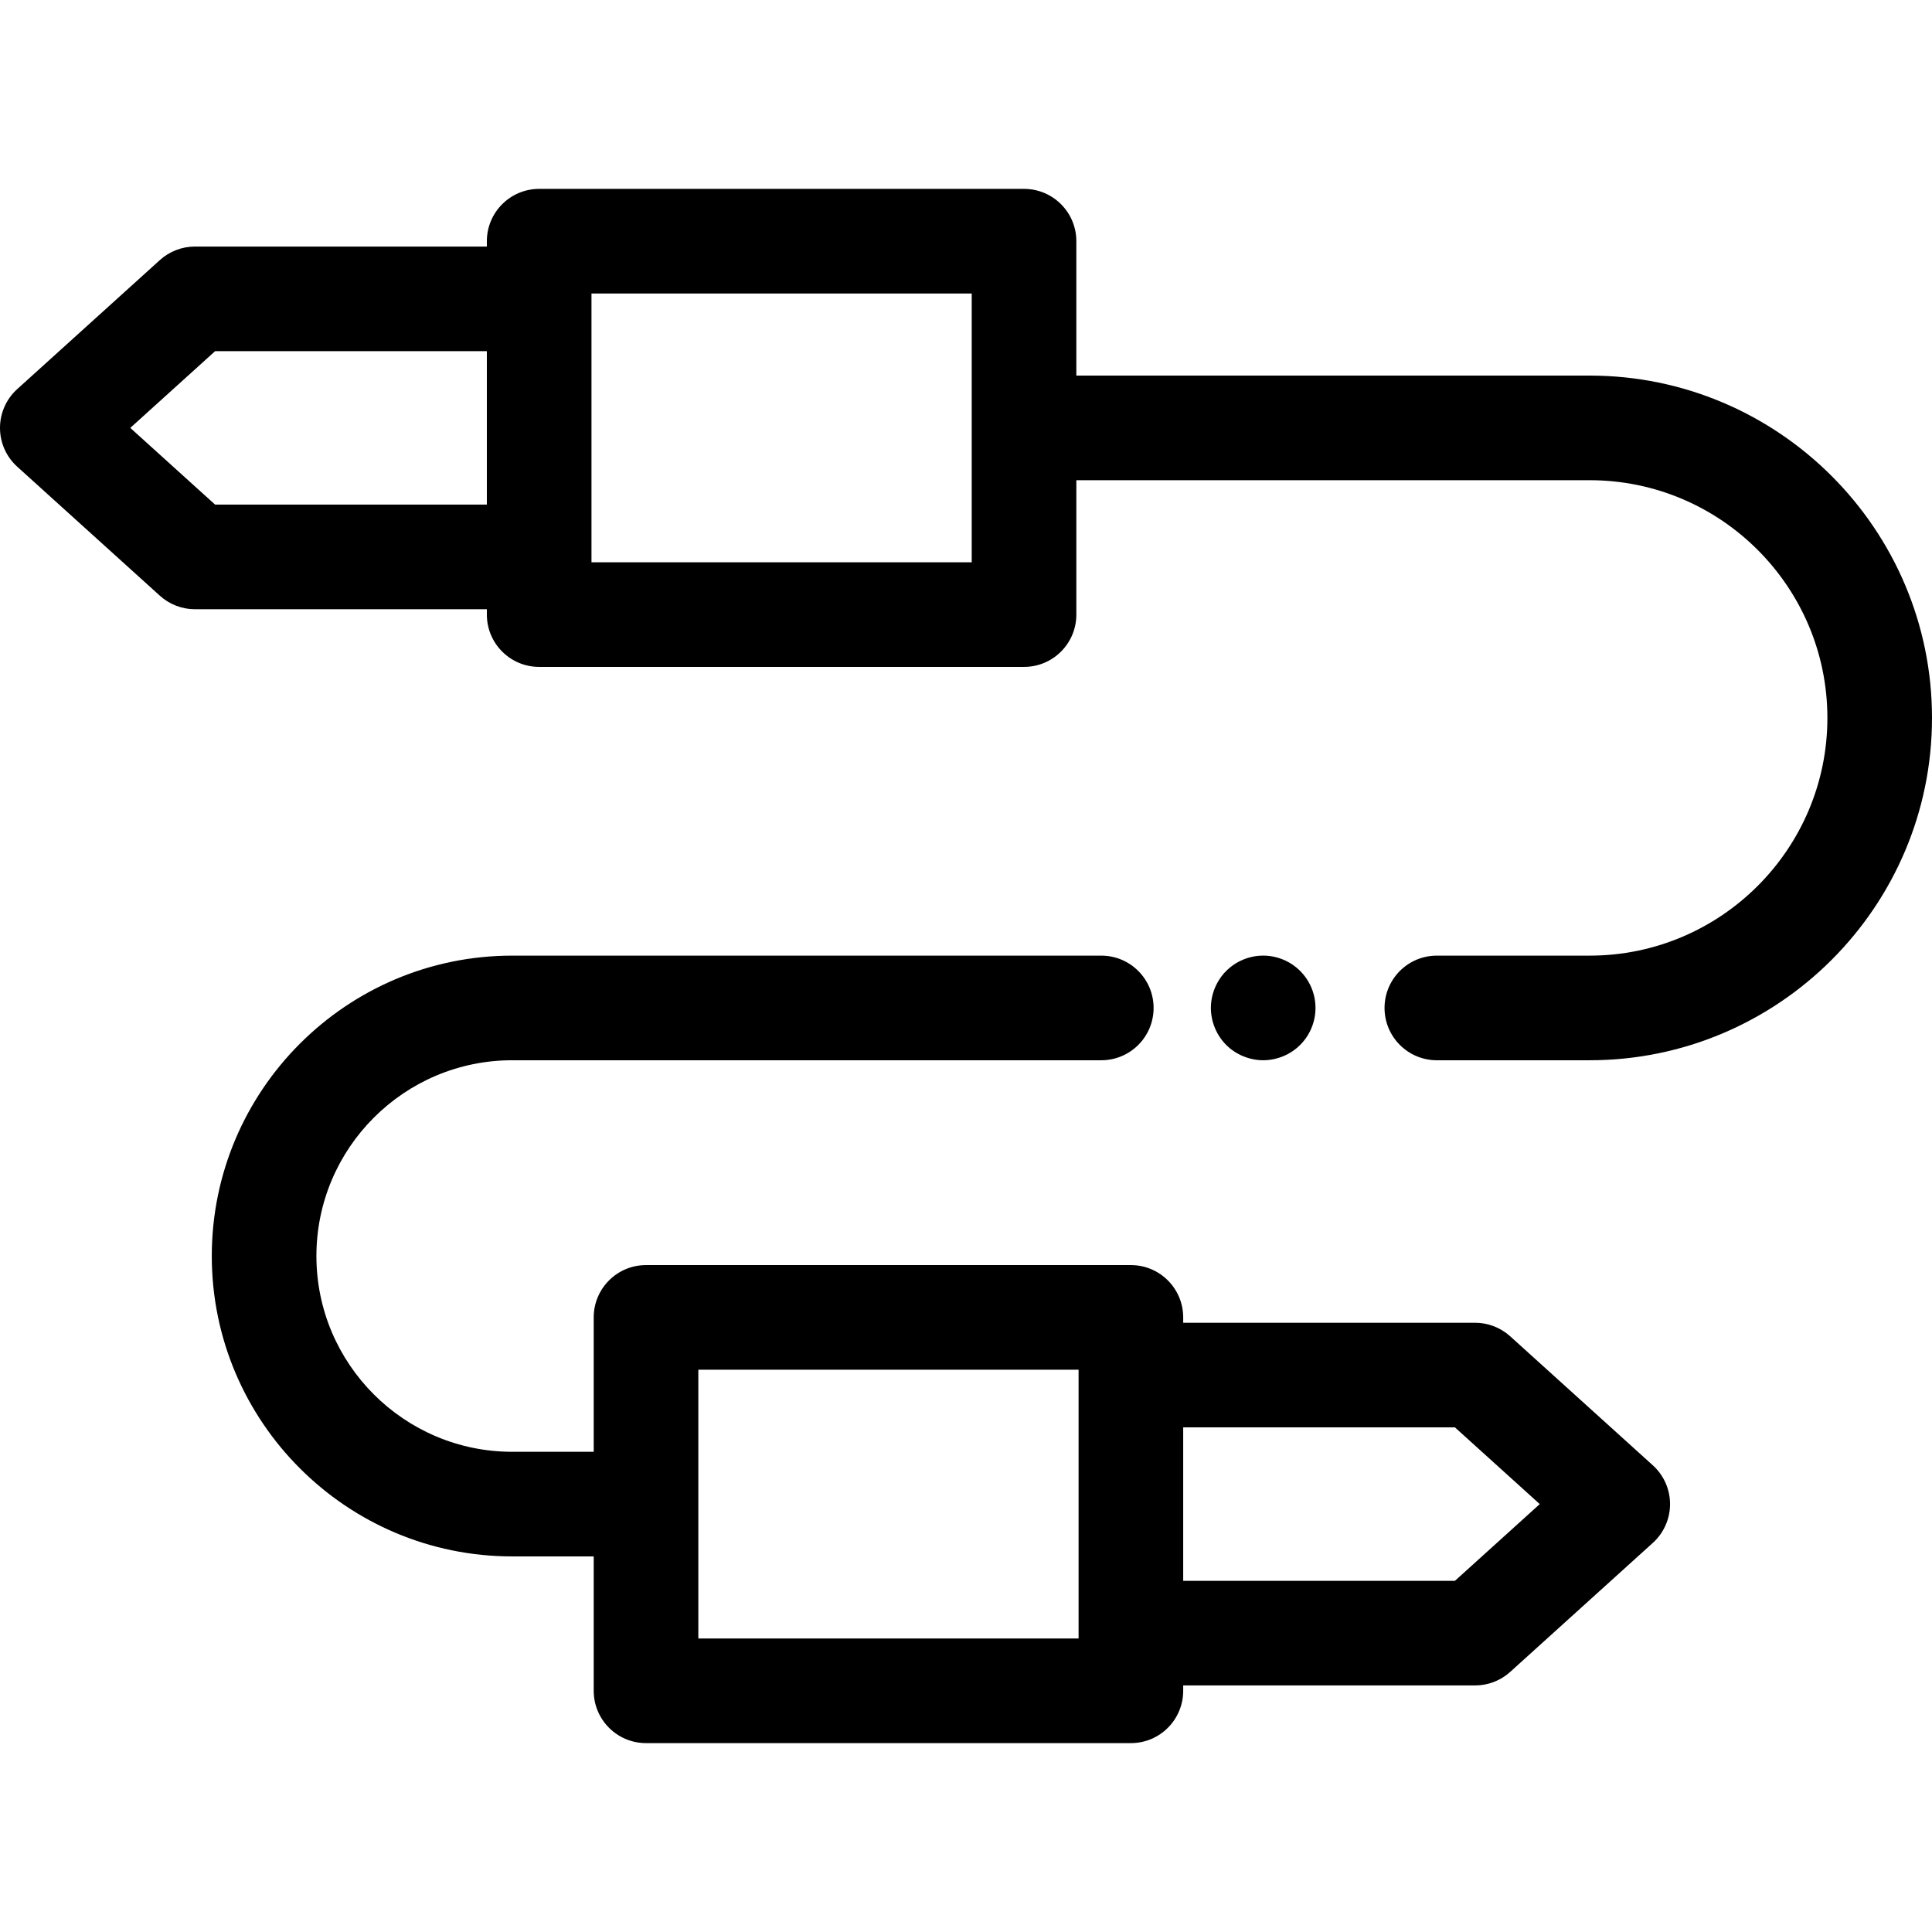
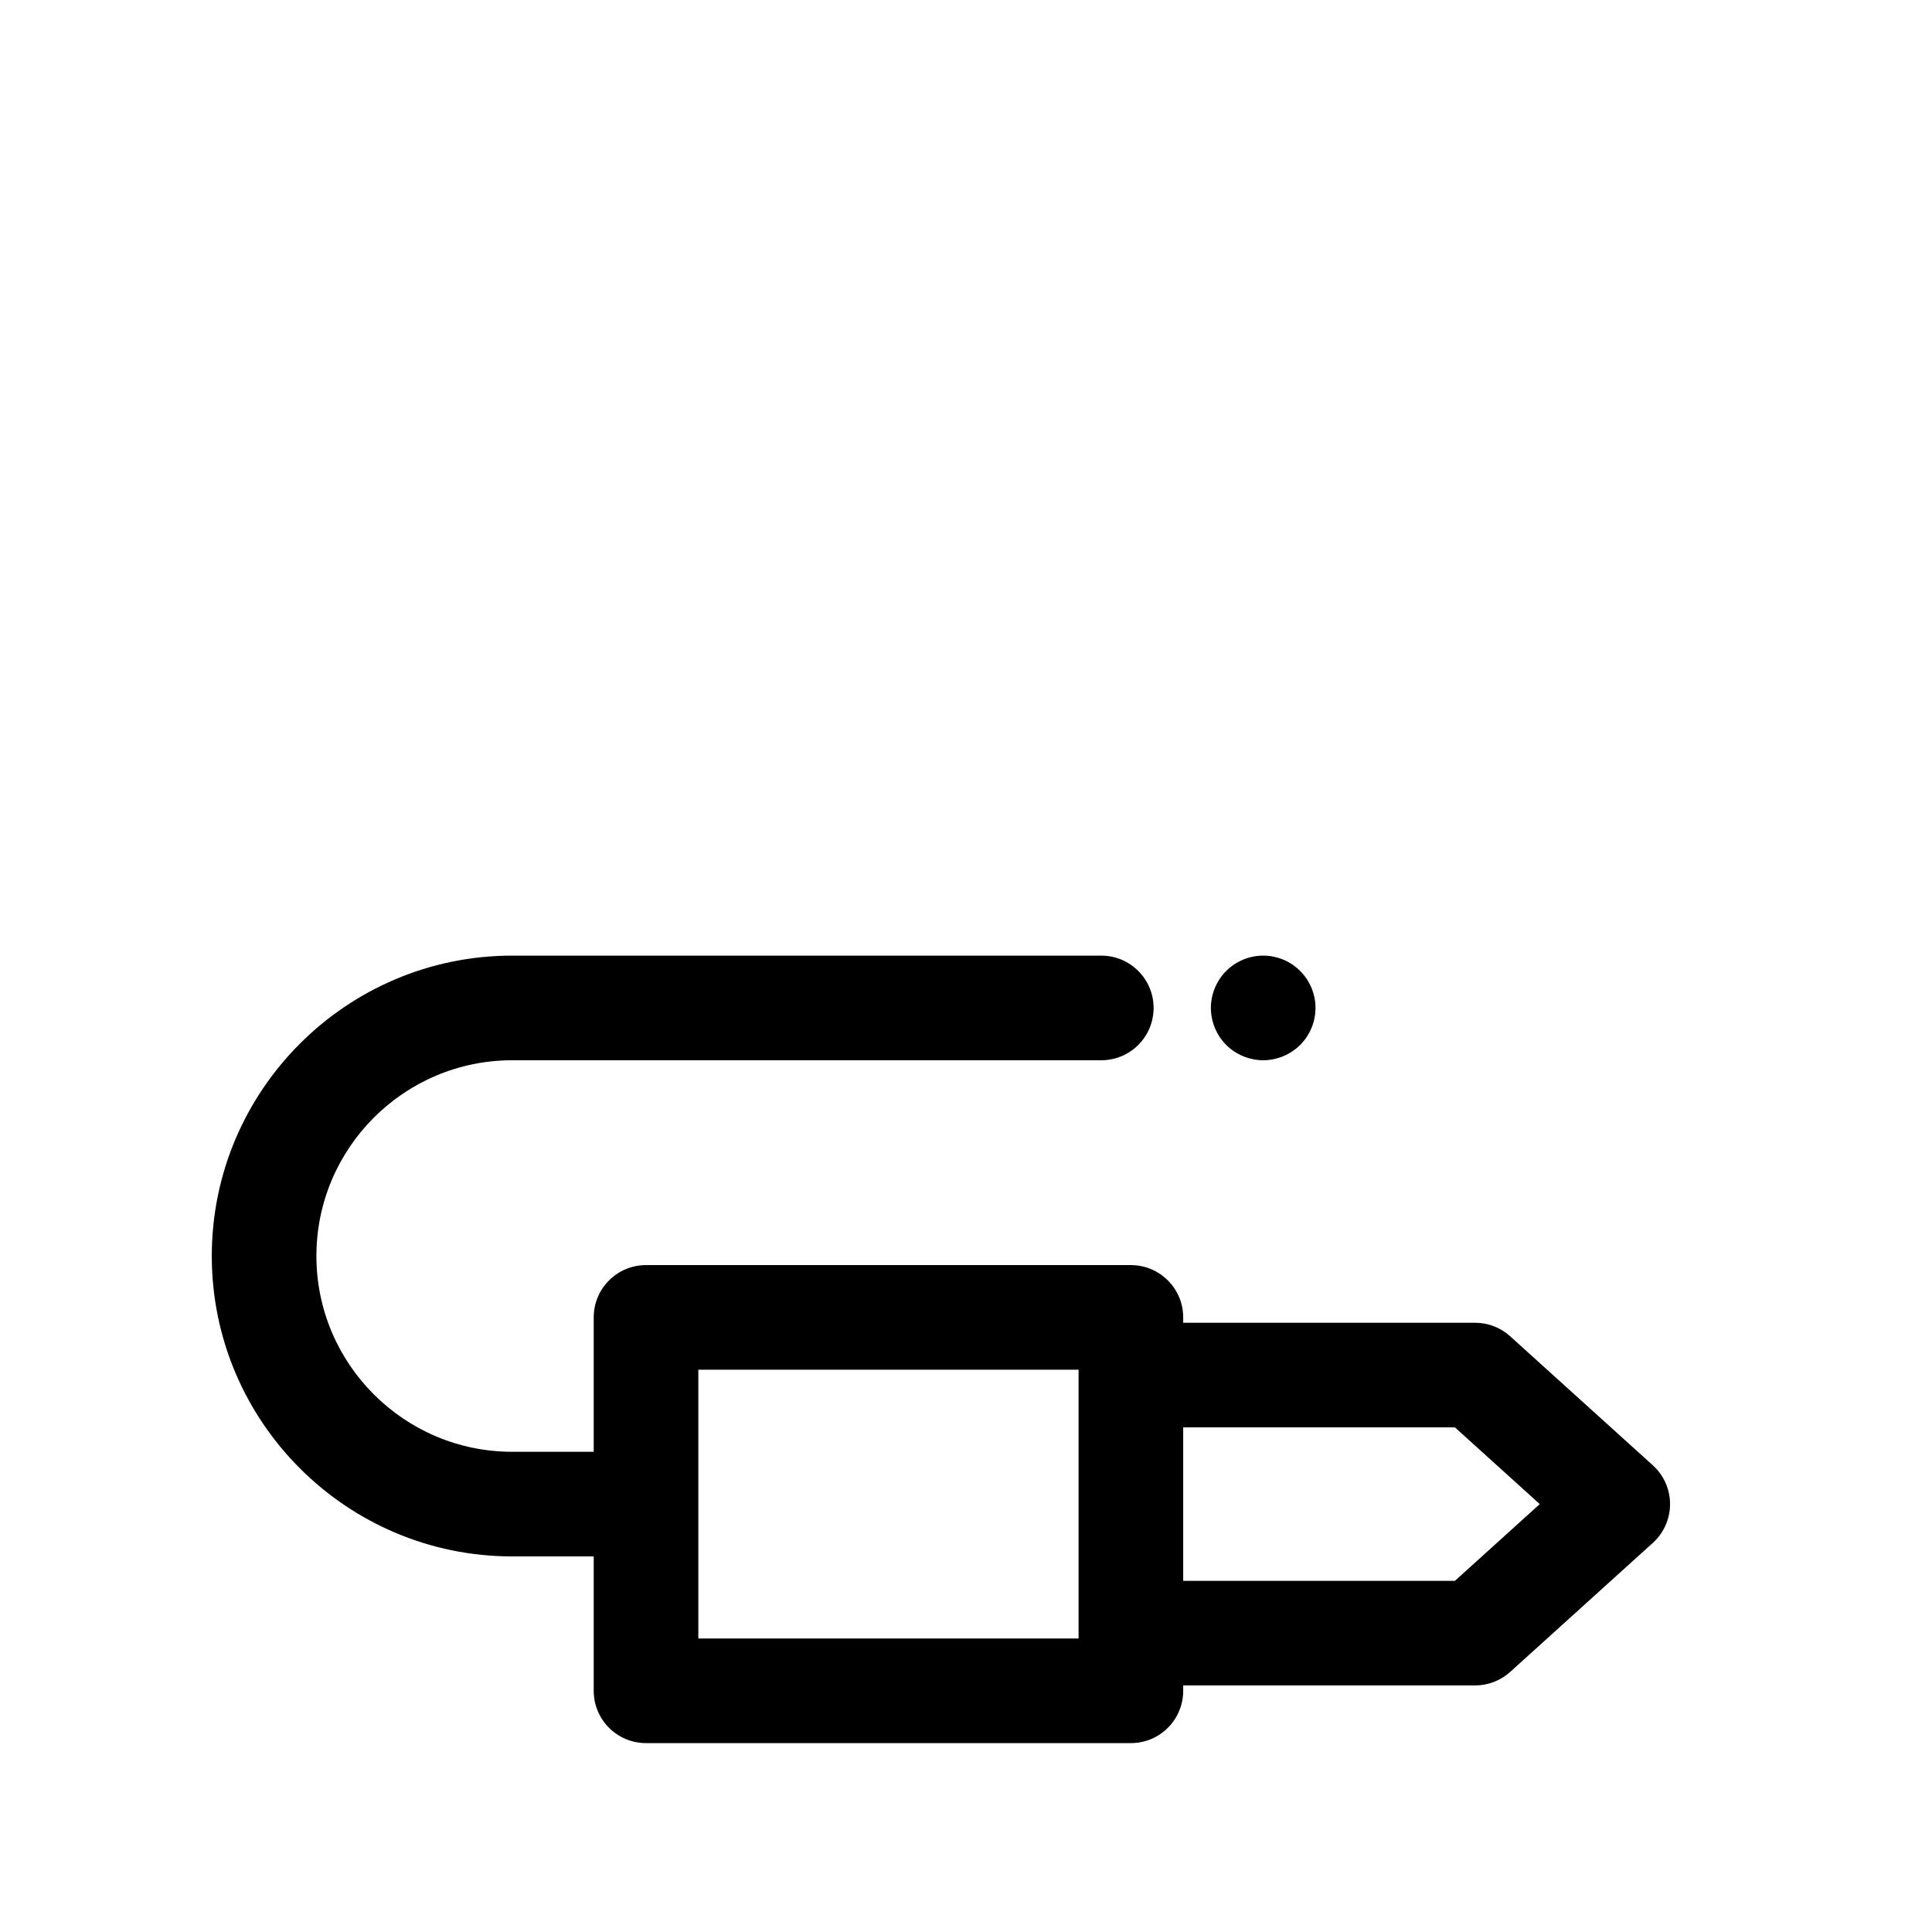
<svg xmlns="http://www.w3.org/2000/svg" fill="#000000" height="800px" width="800px" version="1.1" id="Layer_1" viewBox="0 0 511.999 511.999" xml:space="preserve">
  <g>
    <g>
-       <path d="M421.277,99.534H285.24V63.918c0-7.656-6.208-13.863-13.863-13.863H142.885c-7.655,0-13.863,6.206-13.863,13.863v1.421    H51.669c-3.437,0-6.75,1.277-9.299,3.581L4.564,103.115C1.658,105.743,0,109.479,0,113.396c0,3.918,1.658,7.654,4.564,10.282    l37.805,34.194c2.549,2.305,5.862,3.581,9.299,3.581h77.354v1.421c0,7.656,6.208,13.863,13.863,13.863h128.493    c7.655,0,13.863-6.206,13.863-13.863v-35.615h136.037c34.738,0,62.997,28.26,62.997,62.997s-28.26,62.996-62.997,62.996H380.78    c-7.655,0-13.863,6.206-13.863,13.863c0,7.656,6.208,13.863,13.863,13.863h40.496c50.025,0,90.723-40.698,90.723-90.723    C512,140.232,471.301,99.534,421.277,99.534z M129.021,133.727H57.007l-22.48-20.331l22.48-20.332h72.014V133.727z     M257.515,149.011H156.748v-1.421V79.201v-1.421h100.768V149.011z" />
-     </g>
+       </g>
  </g>
  <g>
    <g>
      <path d="M348.353,264.399c-0.18-0.873-0.444-1.747-0.79-2.592c-0.347-0.832-0.776-1.636-1.275-2.384    c-0.513-0.762-1.095-1.469-1.733-2.107s-1.345-1.22-2.109-1.733c-0.749-0.499-1.551-0.929-2.384-1.275    c-0.844-0.347-1.719-0.61-2.592-0.79c-1.788-0.36-3.632-0.36-5.42,0c-0.887,0.18-1.761,0.444-2.591,0.79    c-0.846,0.347-1.65,0.776-2.398,1.275c-0.762,0.513-1.469,1.095-2.107,1.733s-1.221,1.345-1.719,2.107    c-0.499,0.749-0.929,1.553-1.275,2.384c-0.347,0.846-0.61,1.719-0.79,2.592c-0.18,0.901-0.277,1.816-0.277,2.717    c0,0.901,0.097,1.816,0.277,2.703s0.444,1.761,0.79,2.592c0.347,0.846,0.776,1.65,1.275,2.398    c0.498,0.762,1.081,1.469,1.719,2.107s1.345,1.22,2.107,1.719c0.749,0.499,1.553,0.929,2.398,1.275    c0.832,0.347,1.704,0.61,2.591,0.79c0.889,0.18,1.804,0.277,2.703,0.277c0.901,0,1.817-0.097,2.717-0.277    c0.873-0.18,1.748-0.444,2.592-0.79c0.833-0.347,1.636-0.776,2.384-1.275c0.764-0.499,1.471-1.081,2.109-1.719    c0.638-0.638,1.22-1.345,1.733-2.107c0.499-0.749,0.929-1.553,1.275-2.398c0.347-0.832,0.61-1.705,0.79-2.592    c0.18-0.887,0.262-1.802,0.262-2.703S348.532,265.3,348.353,264.399z" />
    </g>
  </g>
  <g>
    <g>
      <path d="M438.015,388.32l-37.805-34.194c-2.549-2.305-5.863-3.581-9.299-3.581h-77.352v-1.421c0-7.656-6.208-13.863-13.863-13.863    H171.202c-7.655,0-13.863,6.206-13.863,13.863v35.615h-21.606c-28.607,0-51.881-23.274-51.881-51.88    c0-28.607,23.274-51.881,51.881-51.881h156.12c7.655,0,13.863-6.206,13.863-13.863s-6.208-13.863-13.863-13.863h-156.12    c-43.895,0-79.606,35.712-79.606,79.606s35.712,79.605,79.606,79.605h21.606v35.616c0,7.656,6.208,13.863,13.863,13.863h128.494    c7.655,0,13.863-6.206,13.863-13.863v-1.421h77.352c3.437,0,6.75-1.277,9.299-3.581l37.805-34.195    c2.906-2.628,4.564-6.363,4.564-10.282C442.579,394.683,440.921,390.949,438.015,388.32z M285.834,364.407v68.389v1.421H185.065    v-71.23h100.769V364.407z M385.573,418.933h-72.014V378.27h72.012l22.48,20.331L385.573,418.933z" />
    </g>
  </g>
</svg>